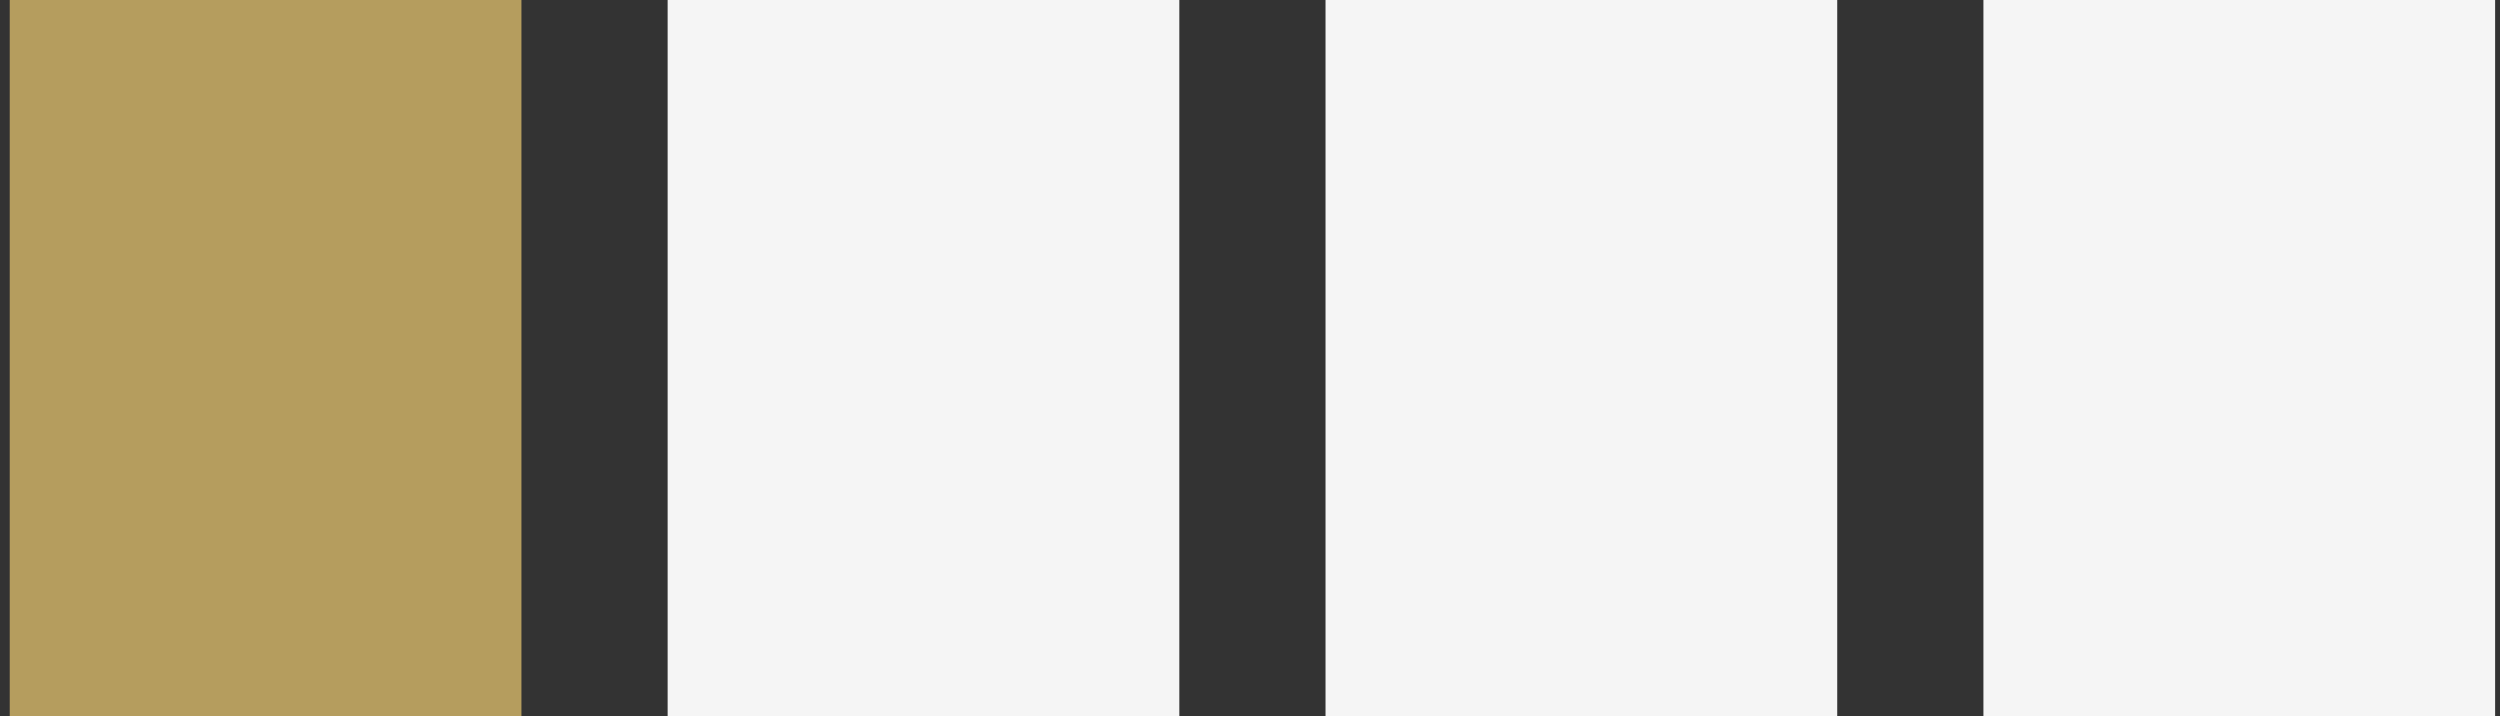
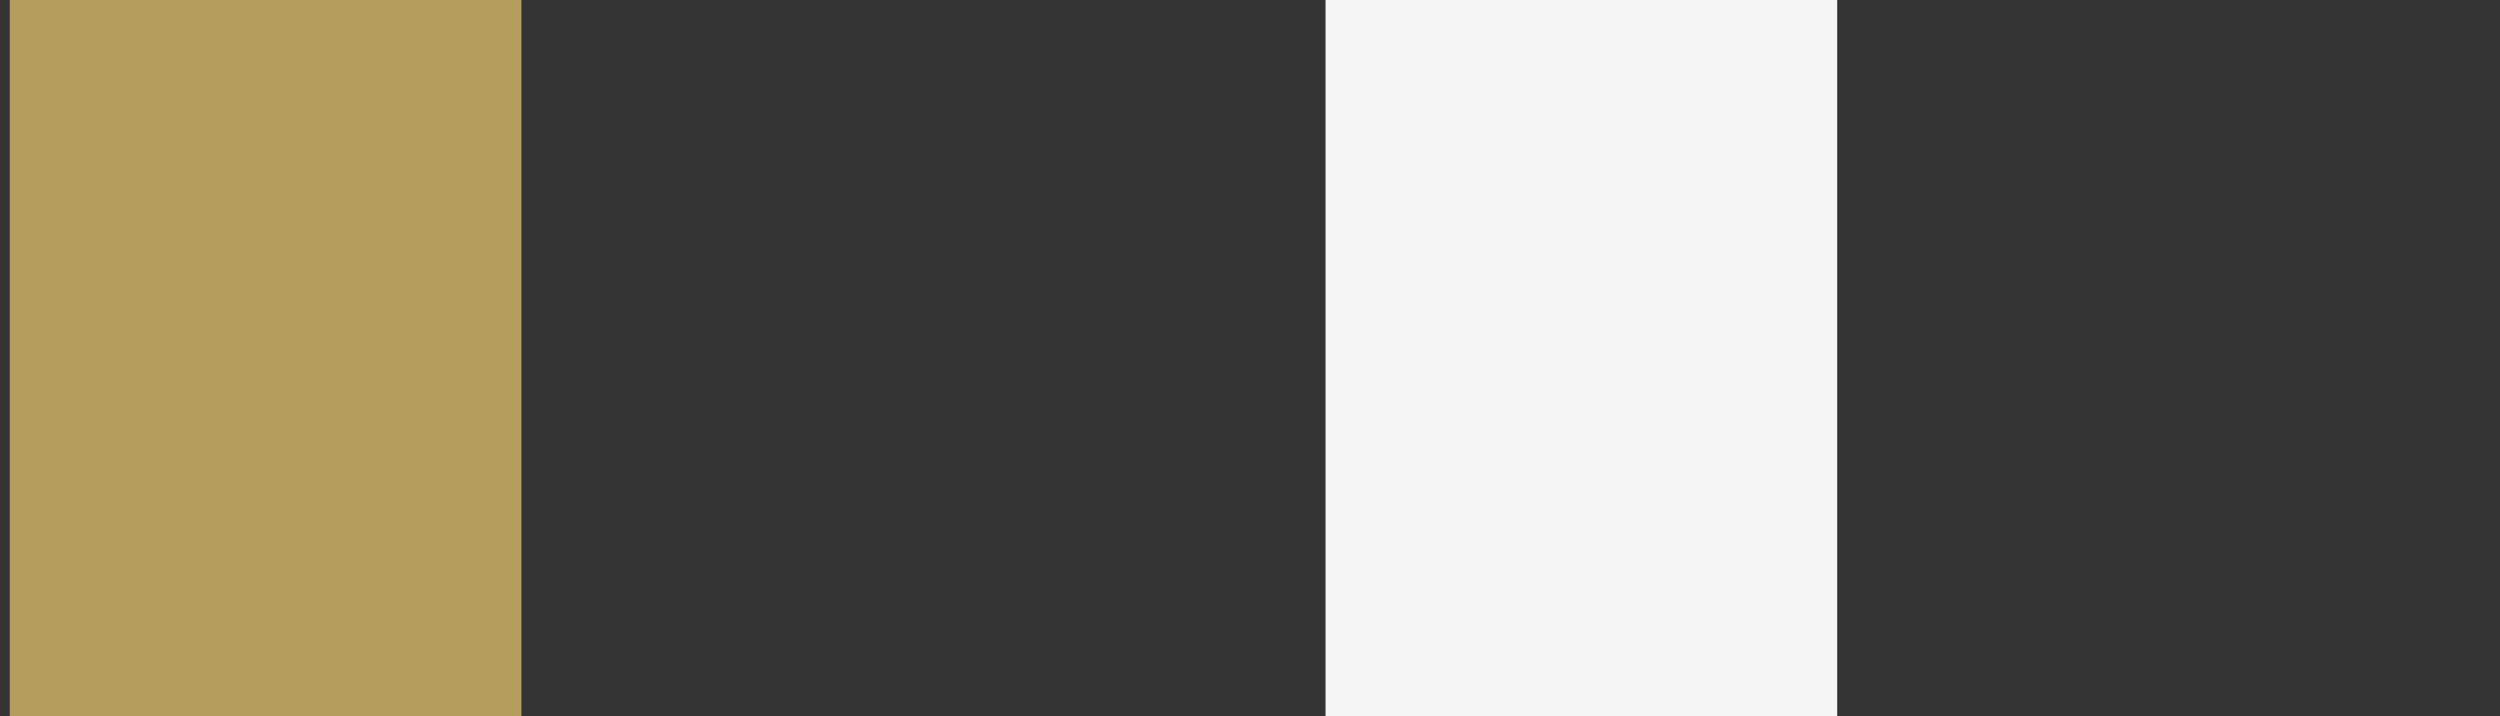
<svg xmlns="http://www.w3.org/2000/svg" width="171" height="49" viewBox="0 0 171 49" fill="none">
  <rect x="0" y="0" width="171" height="49" fill="#333333" stroke="none" />
  <rect x="0.666" width="35" height="49" fill="#B59D5E" />
-   <rect x="45.666" width="35" height="49" fill="#F5F5F5" />
  <rect x="90.666" width="35" height="49" fill="#F5F5F5" />
-   <rect x="135.666" width="35" height="49" fill="#F5F5F5" />
</svg>